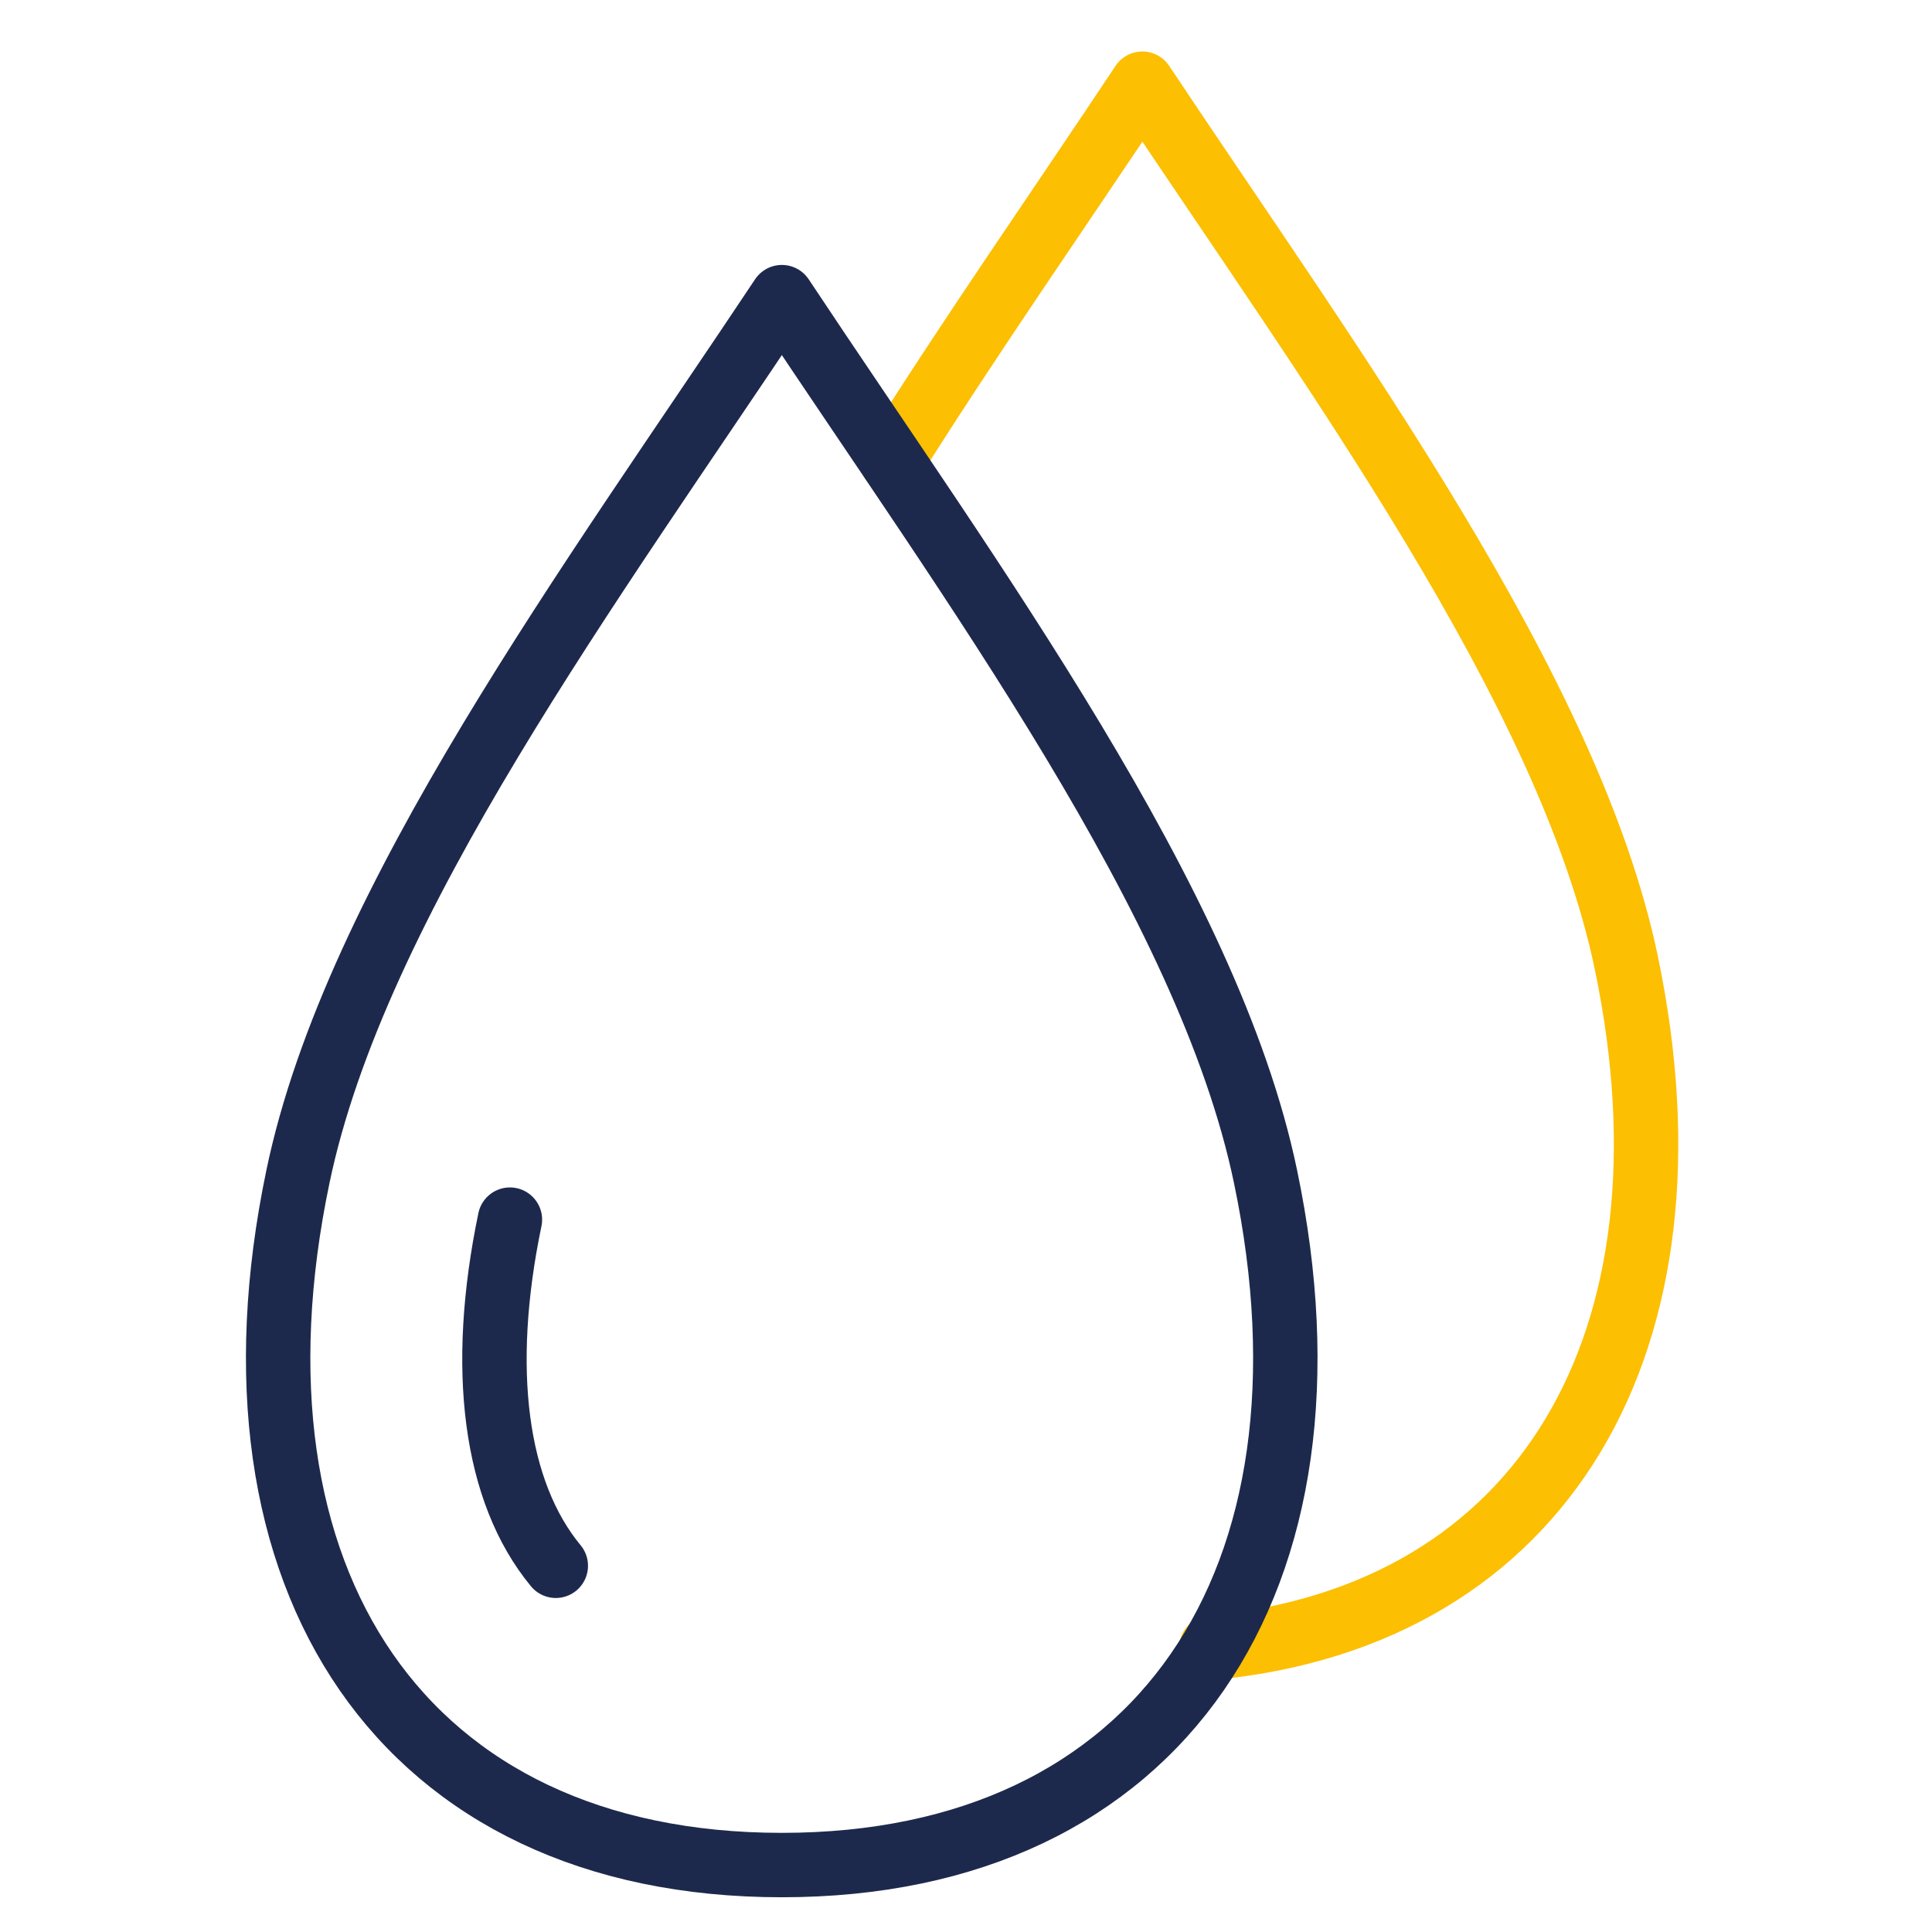
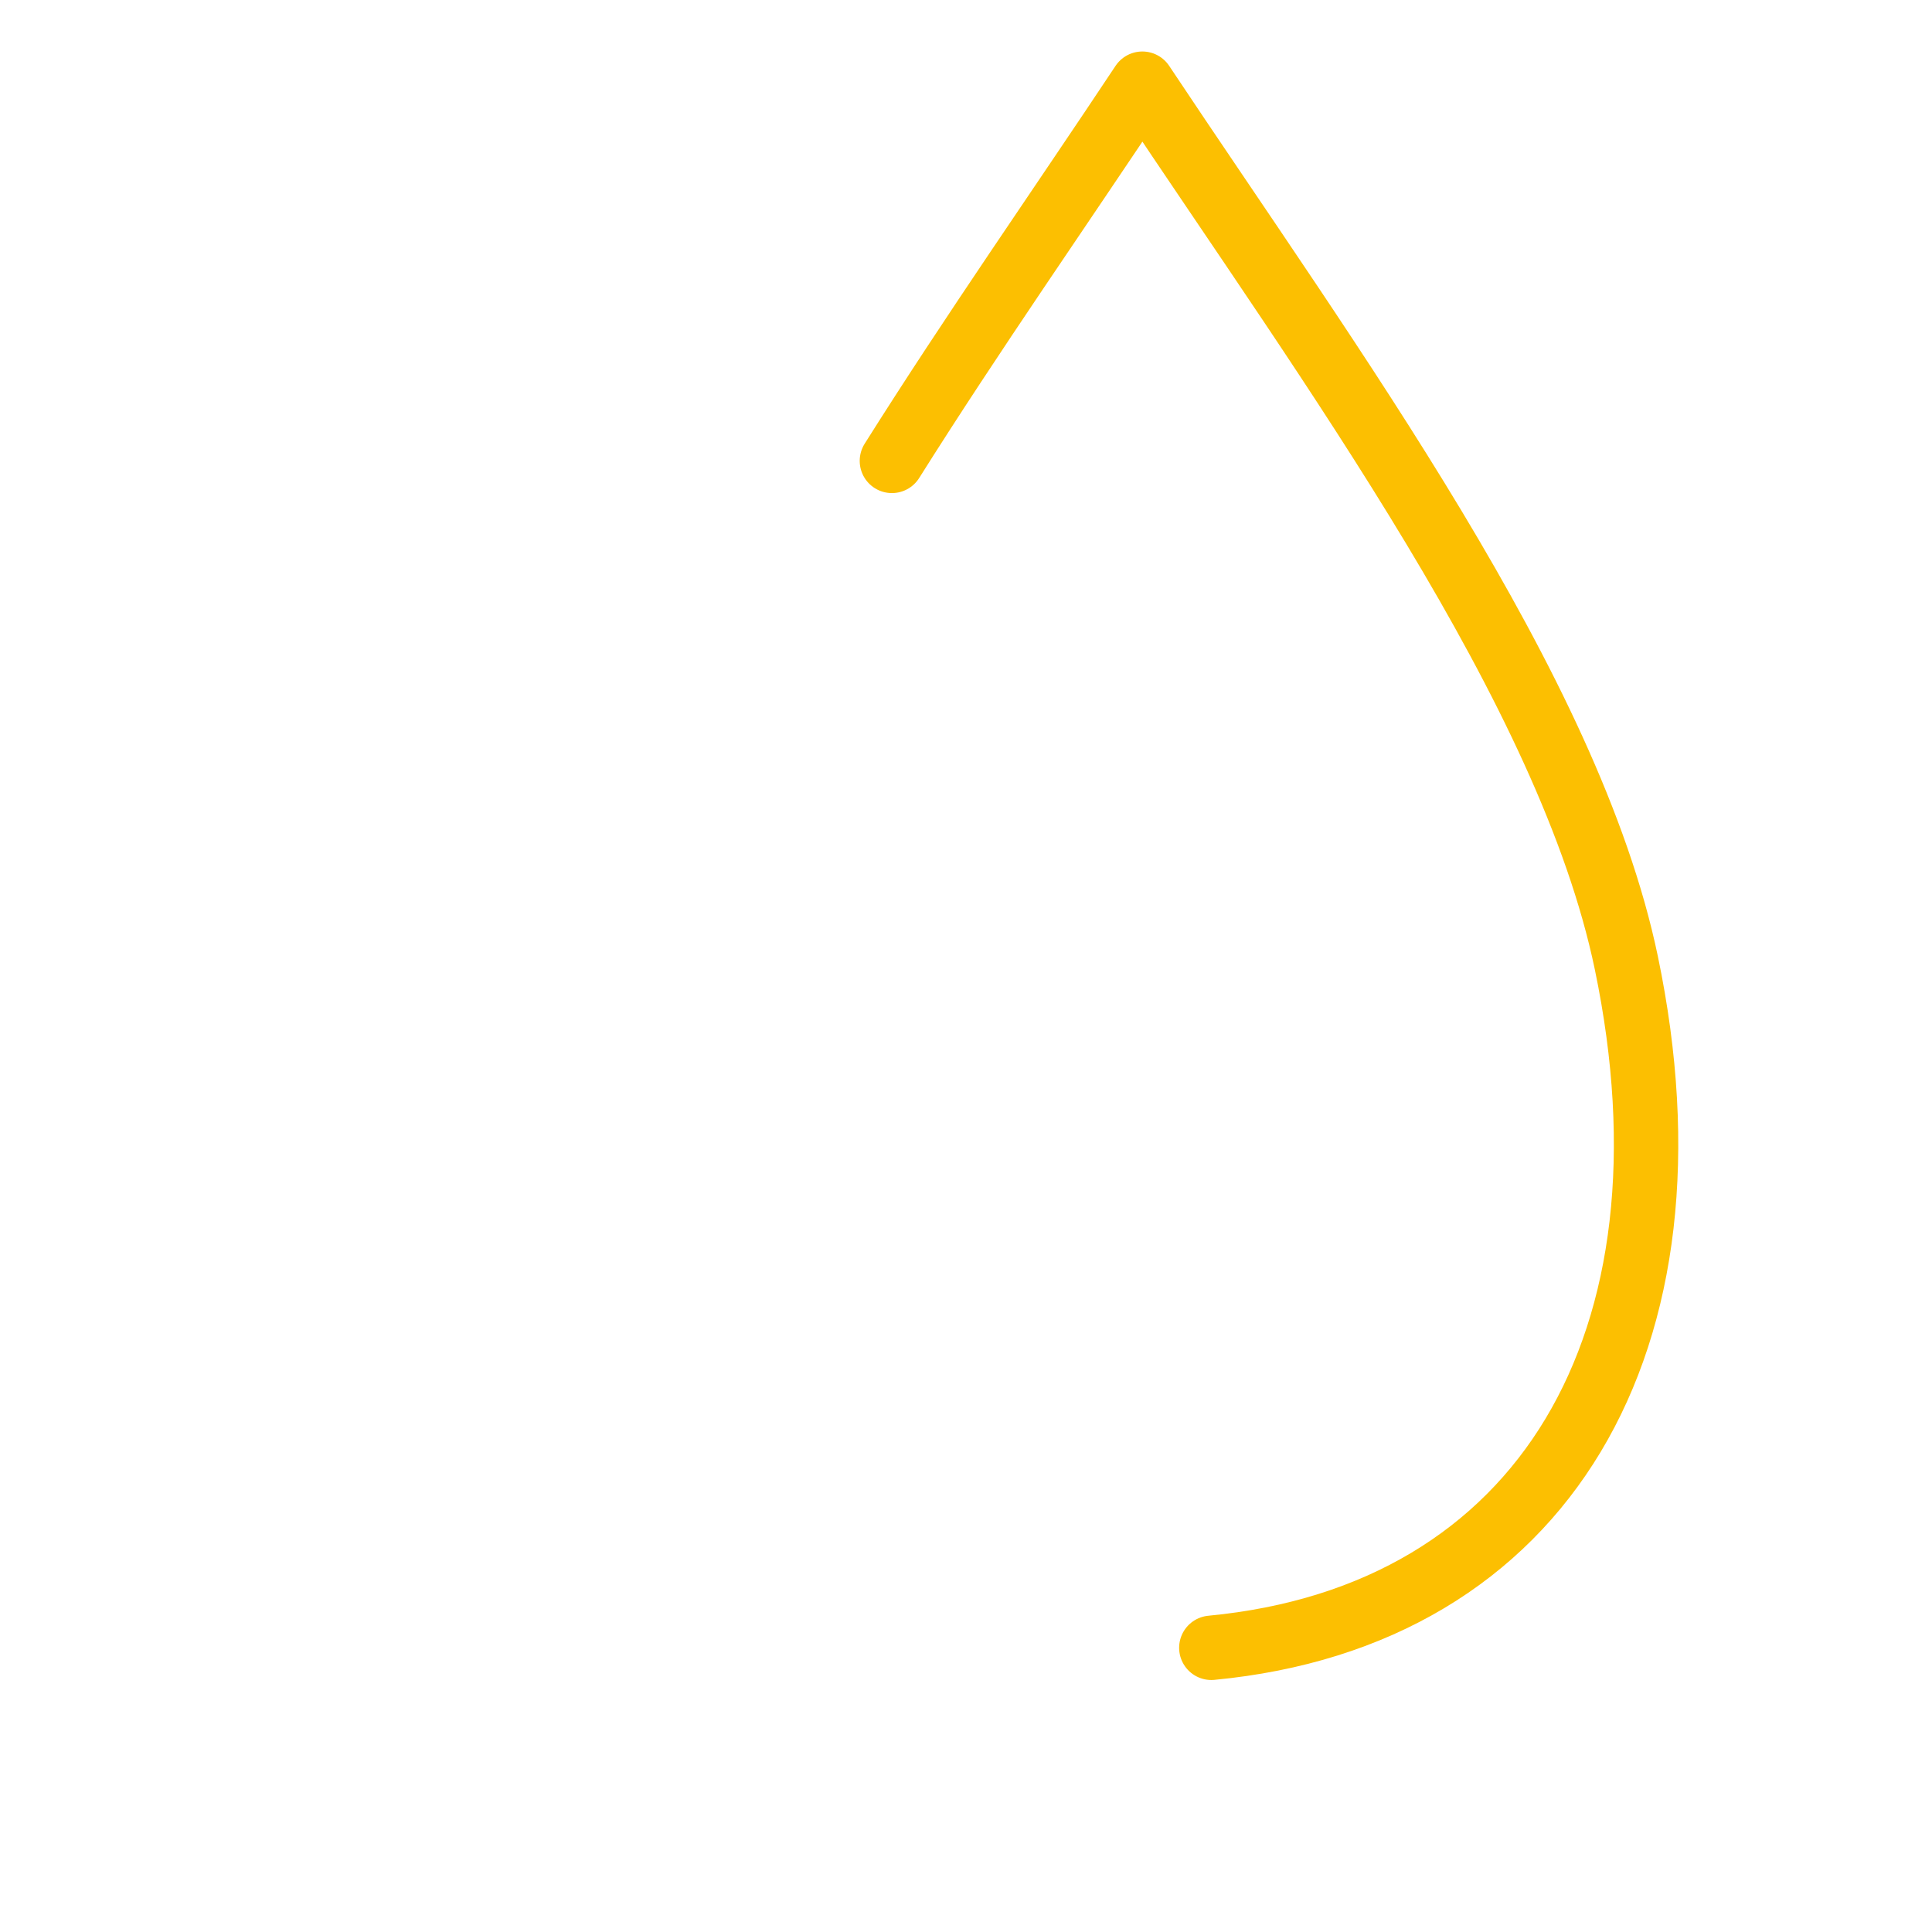
<svg xmlns="http://www.w3.org/2000/svg" width="60" height="60" viewBox="0 0 60 60" fill="none">
  <path d="M37.619 51.174C47.947 50.191 52.957 41.644 50.507 29.901C48.734 21.404 41.364 11.451 35.477 2.599C32.978 6.366 30.199 10.339 27.699 14.313" stroke="#FCBF01" stroke-width="2" stroke-linecap="round" stroke-linejoin="round" />
-   <path d="M24.282 57.921C36.035 57.921 41.922 49.069 39.302 36.539C37.529 28.022 30.159 18.089 24.282 9.228C18.396 18.079 11.026 28.022 9.253 36.539C6.633 49.069 12.52 57.921 24.282 57.921Z" stroke="#1D294C" stroke-width="2" stroke-linecap="round" stroke-linejoin="round" />
-   <path d="M17.261 48.627C15.368 46.335 14.87 42.519 15.836 37.877" stroke="#1D294C" stroke-width="2" stroke-linecap="round" stroke-linejoin="round" />
</svg>